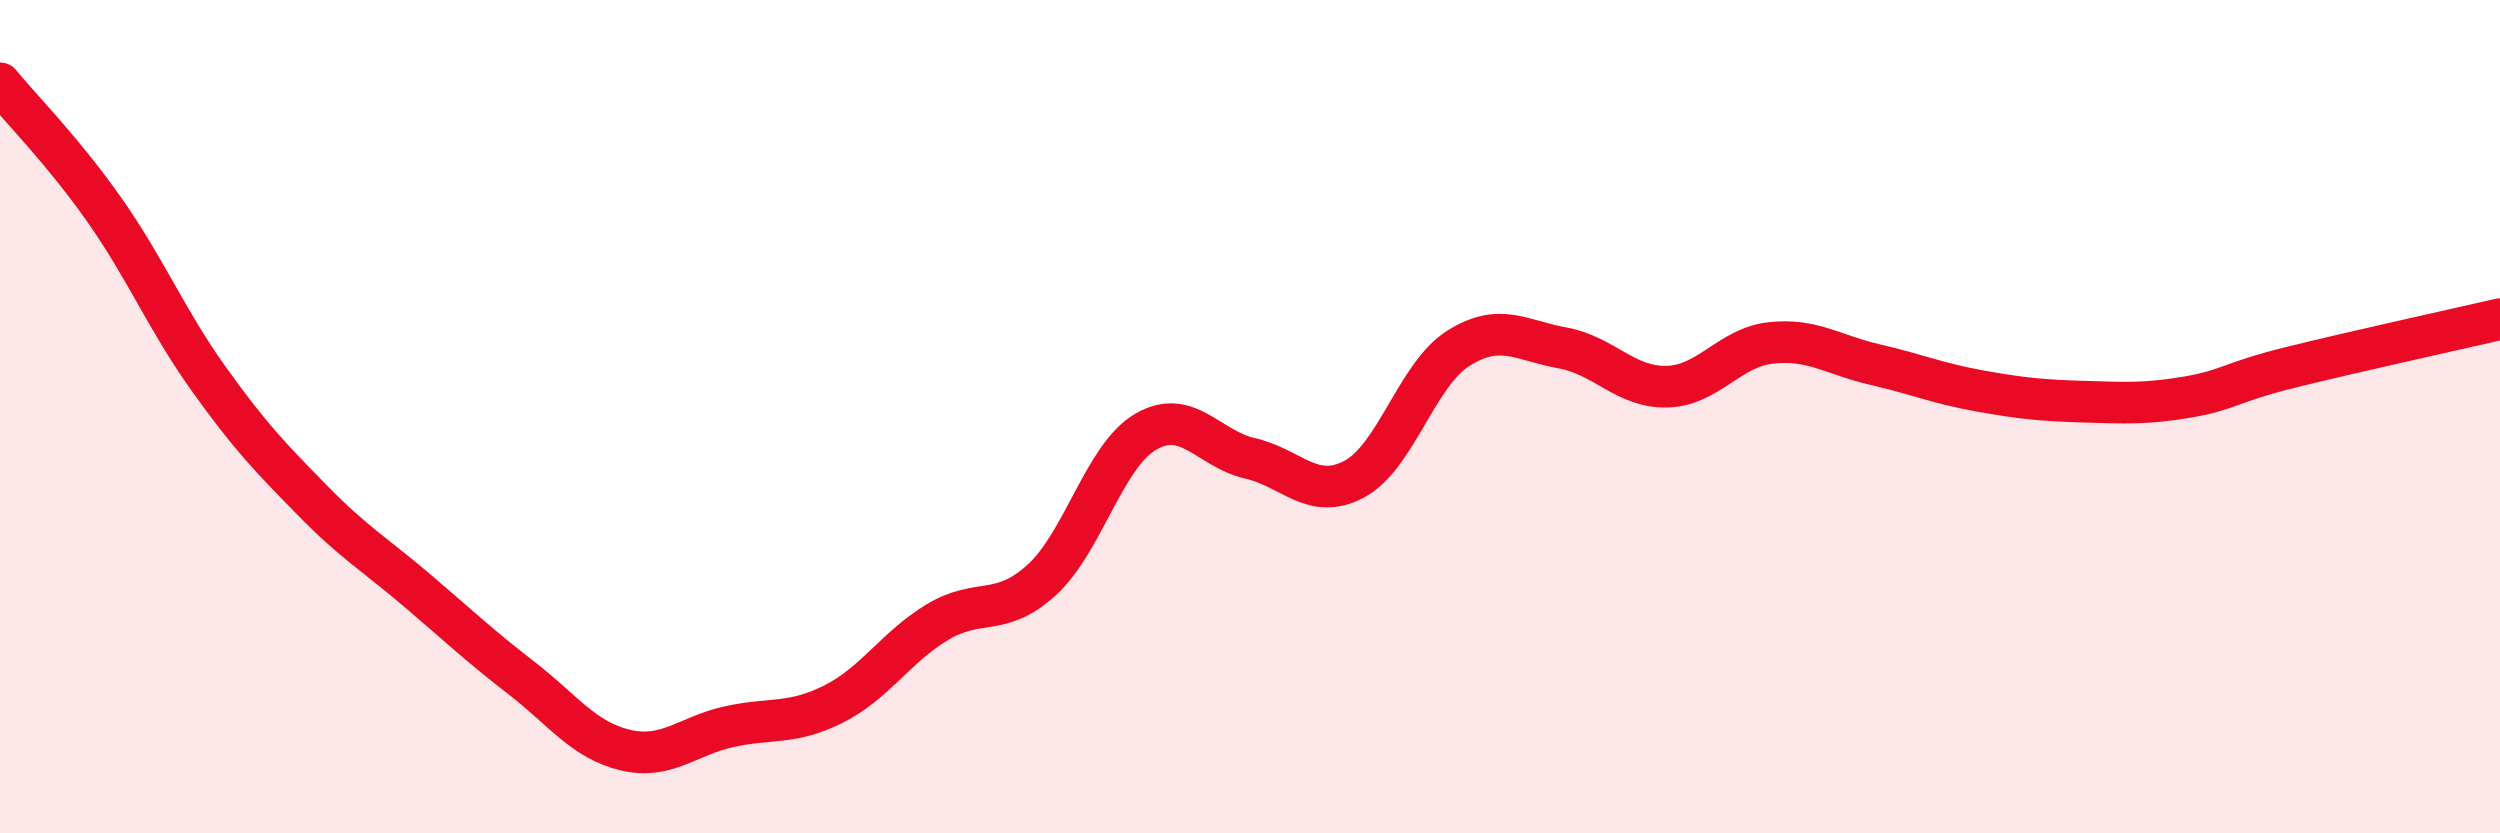
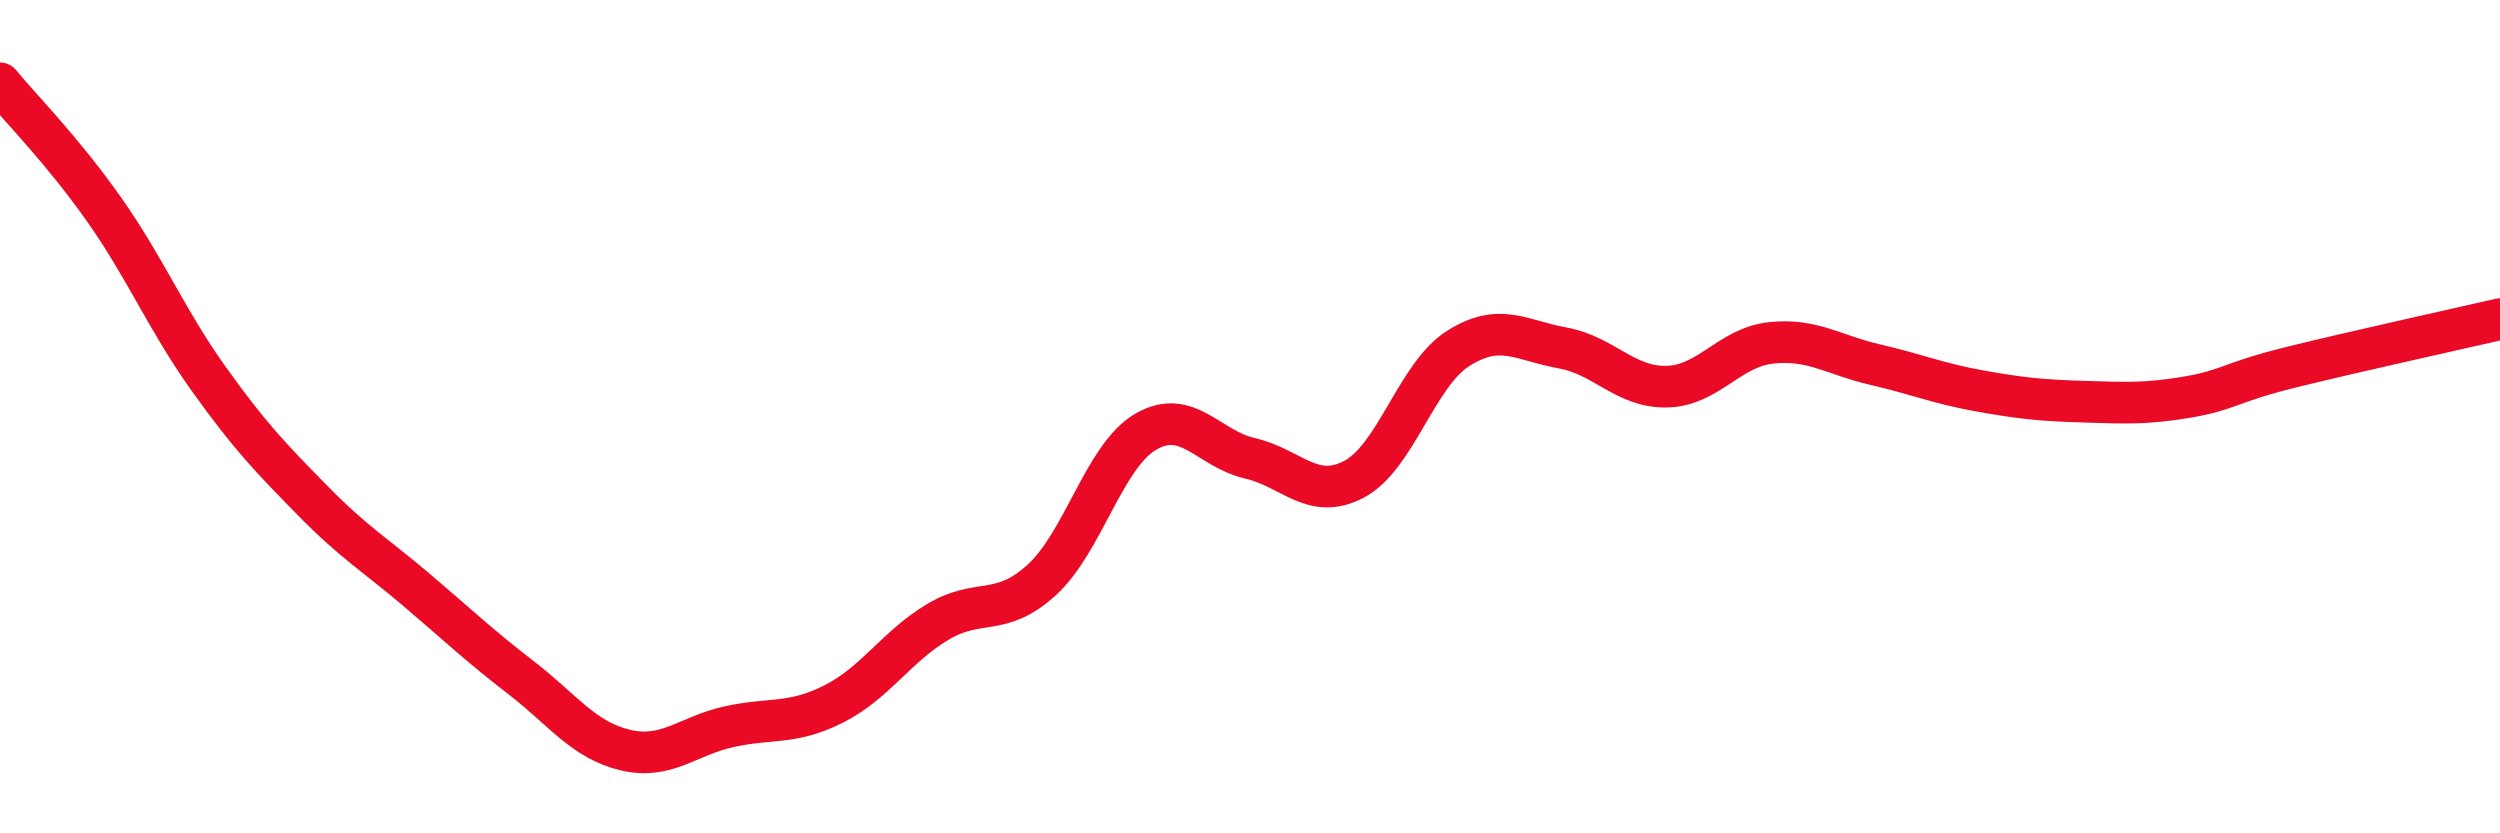
<svg xmlns="http://www.w3.org/2000/svg" width="60" height="20" viewBox="0 0 60 20">
-   <path d="M 0,2 C 0.5,2.61 1.5,3.61 2.5,5.03 C 3.5,6.45 4,7.68 5,9.08 C 6,10.48 6.5,10.99 7.5,12.01 C 8.5,13.03 9,13.31 10,14.16 C 11,15.01 11.5,15.49 12.5,16.26 C 13.5,17.03 14,17.76 15,18 C 16,18.24 16.5,17.66 17.5,17.44 C 18.5,17.22 19,17.4 20,16.9 C 21,16.4 21.5,15.53 22.5,14.93 C 23.5,14.33 24,14.83 25,13.92 C 26,13.01 26.5,10.94 27.5,10.36 C 28.5,9.78 29,10.77 30,11 C 31,11.23 31.5,12.03 32.5,11.5 C 33.5,10.97 34,8.99 35,8.36 C 36,7.73 36.5,8.17 37.5,8.35 C 38.5,8.53 39,9.3 40,9.28 C 41,9.26 41.5,8.34 42.5,8.23 C 43.5,8.12 44,8.52 45,8.75 C 46,8.98 46.5,9.2 47.5,9.38 C 48.5,9.56 49,9.61 50,9.64 C 51,9.67 51.5,9.7 52.5,9.53 C 53.5,9.36 53.5,9.18 55,8.81 C 56.5,8.44 59,7.89 60,7.66L60 20L0 20Z" fill="#EB0A25" opacity="0.1" stroke-linecap="round" stroke-linejoin="round" />
  <path d="M 0,2 C 0.5,2.61 1.5,3.61 2.5,5.03 C 3.5,6.45 4,7.68 5,9.08 C 6,10.48 6.5,10.99 7.5,12.01 C 8.5,13.03 9,13.31 10,14.16 C 11,15.01 11.5,15.49 12.5,16.26 C 13.5,17.03 14,17.76 15,18 C 16,18.24 16.5,17.66 17.5,17.44 C 18.5,17.22 19,17.4 20,16.9 C 21,16.4 21.5,15.53 22.5,14.93 C 23.5,14.33 24,14.83 25,13.92 C 26,13.01 26.5,10.94 27.5,10.36 C 28.5,9.78 29,10.77 30,11 C 31,11.23 31.5,12.03 32.5,11.5 C 33.5,10.97 34,8.99 35,8.36 C 36,7.73 36.5,8.17 37.5,8.35 C 38.5,8.53 39,9.3 40,9.28 C 41,9.26 41.5,8.34 42.5,8.23 C 43.5,8.12 44,8.52 45,8.75 C 46,8.98 46.5,9.2 47.5,9.38 C 48.5,9.56 49,9.61 50,9.64 C 51,9.67 51.5,9.7 52.5,9.53 C 53.5,9.36 53.5,9.18 55,8.81 C 56.5,8.44 59,7.89 60,7.66" stroke="#EB0A25" stroke-width="1" fill="none" stroke-linecap="round" stroke-linejoin="round" />
</svg>